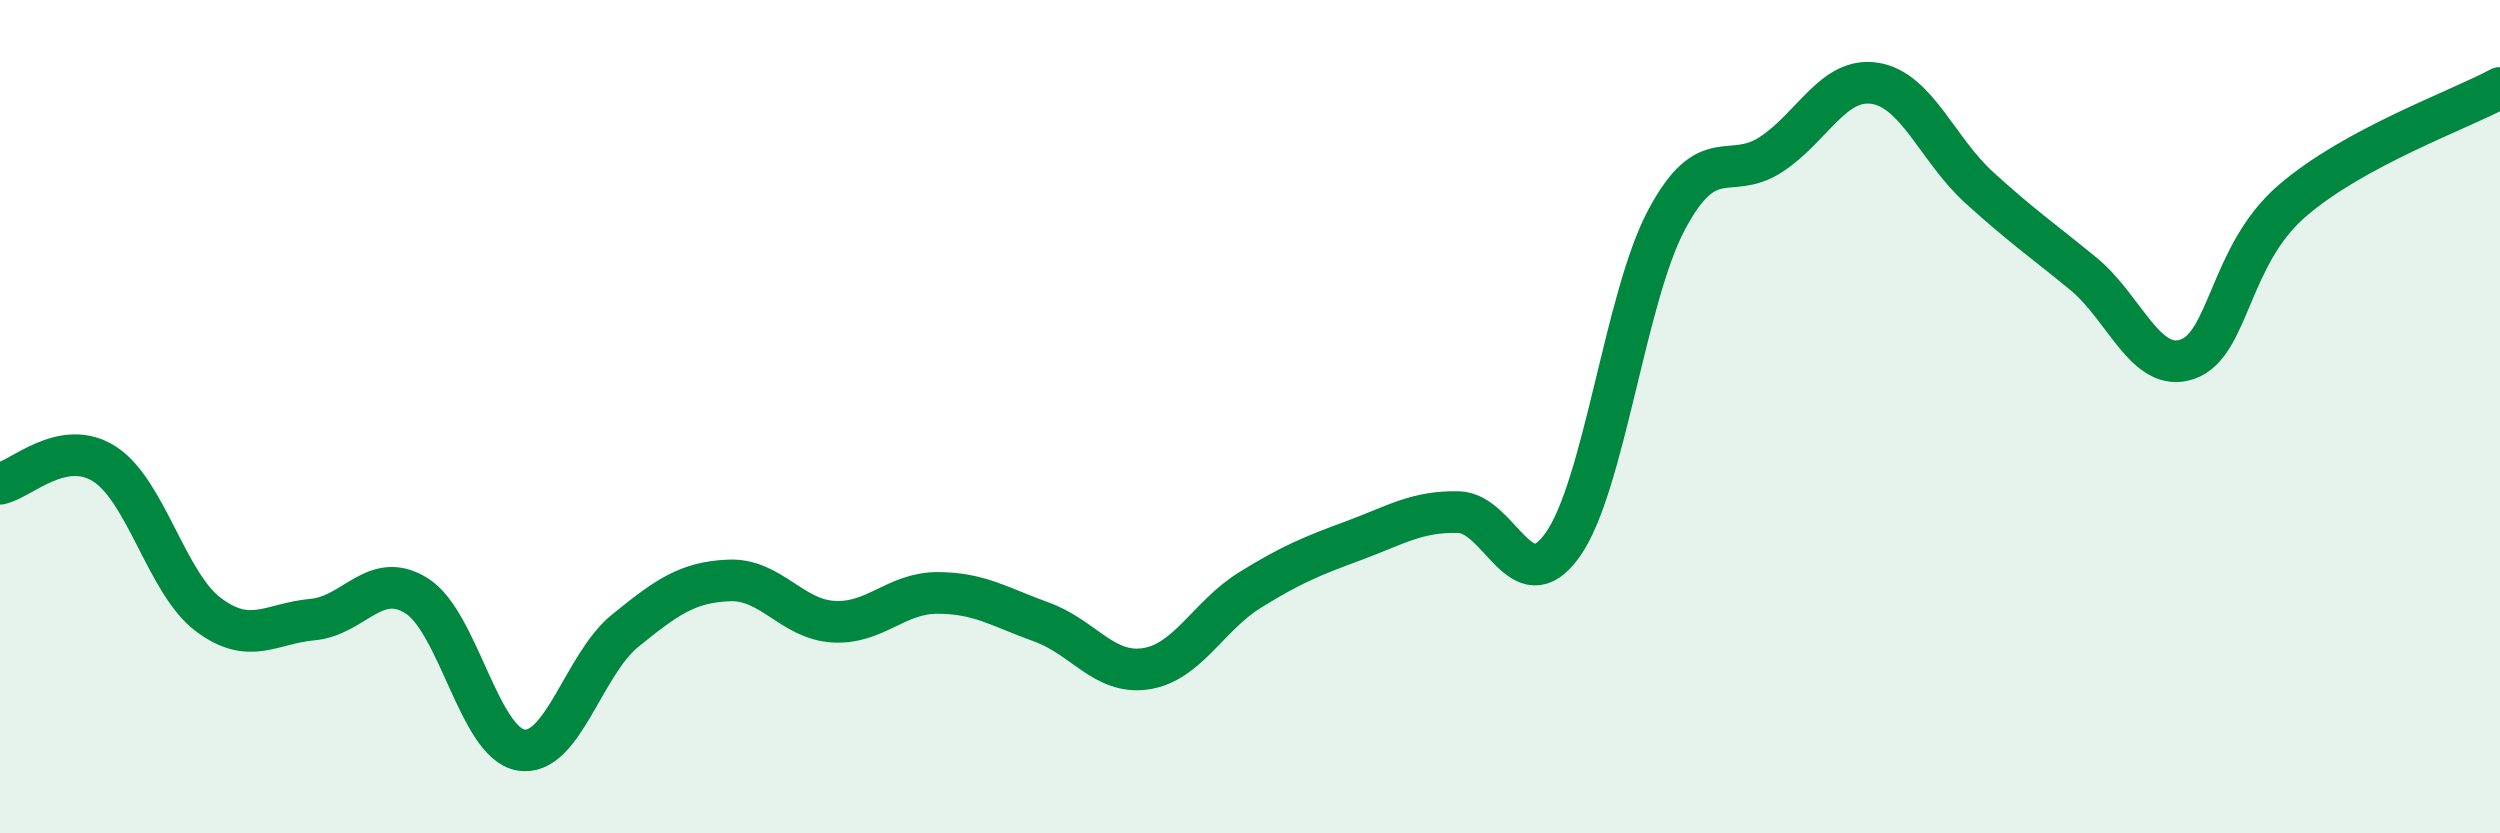
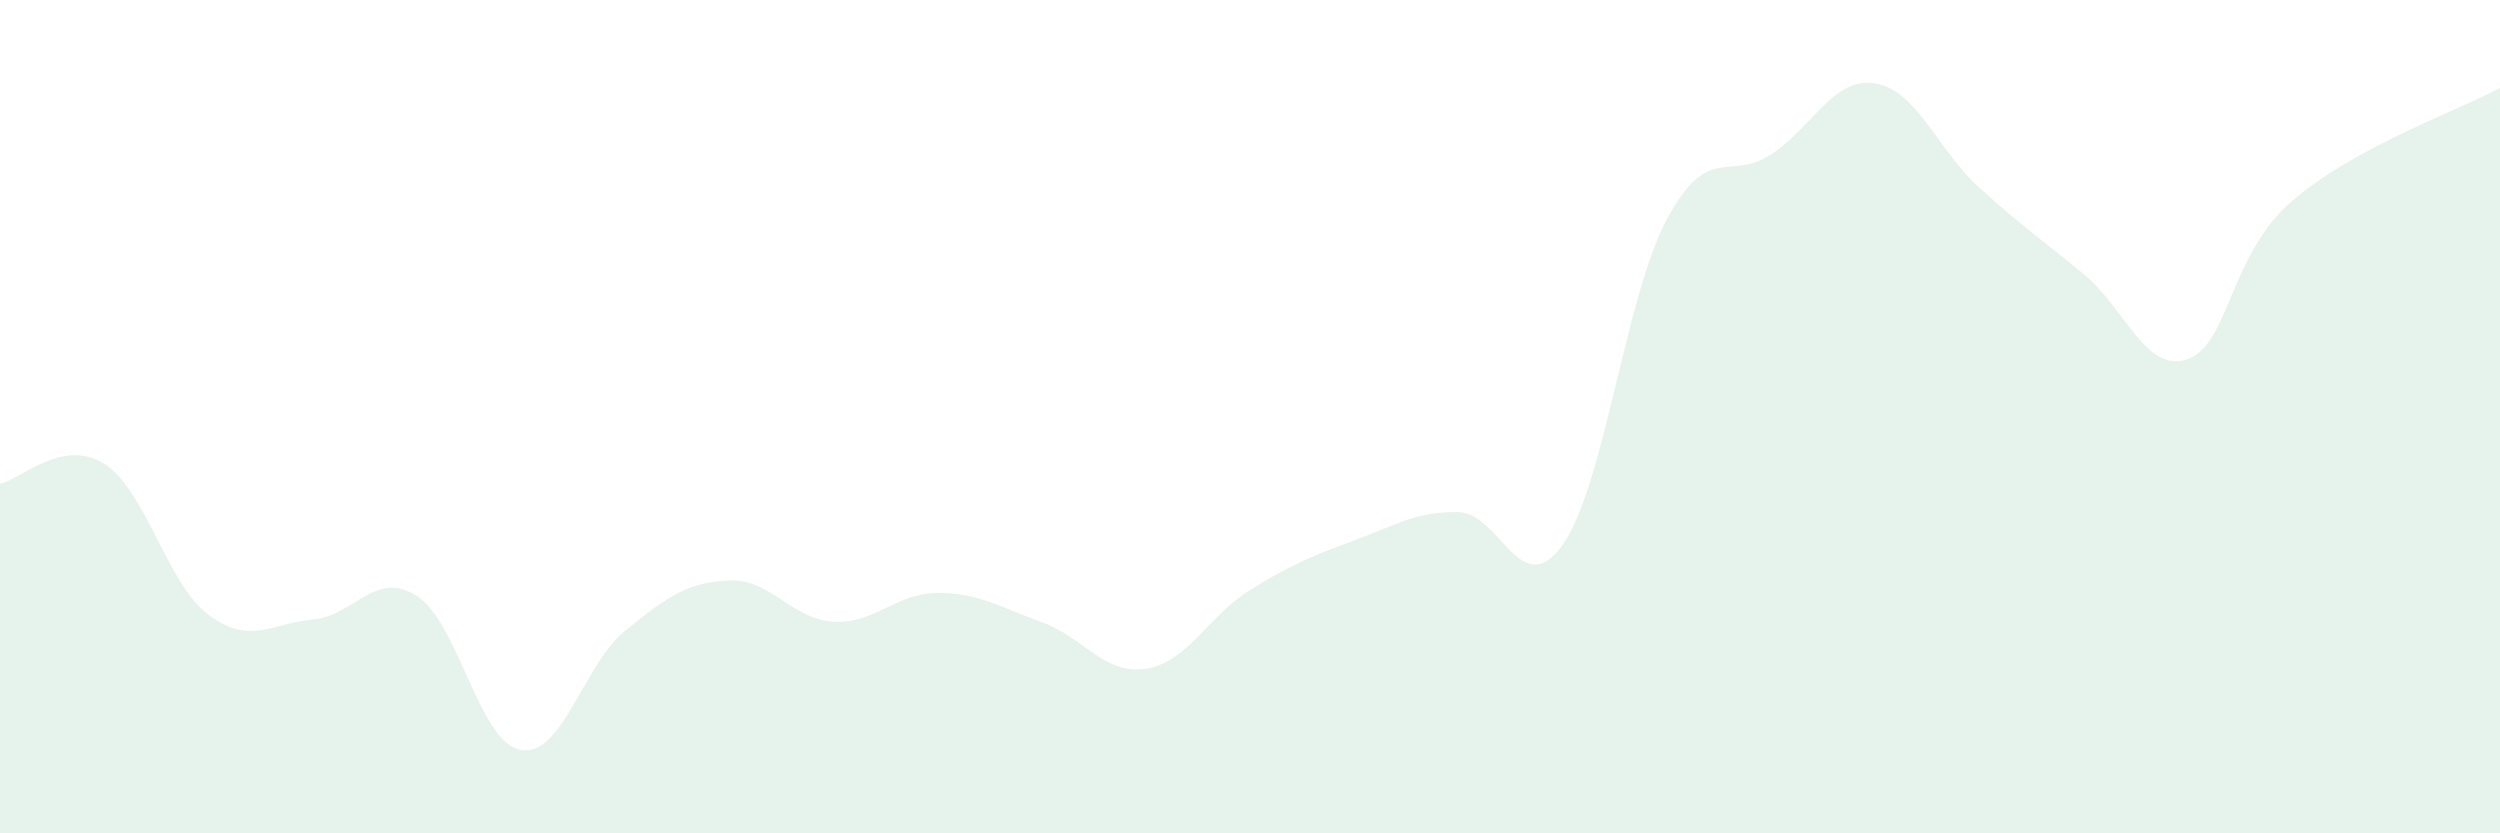
<svg xmlns="http://www.w3.org/2000/svg" width="60" height="20" viewBox="0 0 60 20">
  <path d="M 0,11.61 C 0.5,11.51 1.5,10.5 2.5,11.13 C 3.5,11.76 4,14 5,14.75 C 6,15.5 6.5,14.96 7.5,14.87 C 8.5,14.78 9,13.67 10,14.3 C 11,14.93 11.5,17.83 12.5,18 C 13.5,18.17 14,15.95 15,15.14 C 16,14.33 16.5,13.97 17.5,13.93 C 18.5,13.89 19,14.86 20,14.92 C 21,14.98 21.5,14.23 22.5,14.23 C 23.5,14.23 24,14.57 25,14.93 C 26,15.29 26.5,16.2 27.5,16.05 C 28.5,15.9 29,14.78 30,14.16 C 31,13.54 31.5,13.34 32.5,12.97 C 33.5,12.6 34,12.27 35,12.29 C 36,12.31 36.5,14.48 37.5,13.08 C 38.5,11.68 39,7.14 40,5.27 C 41,3.4 41.5,4.36 42.5,3.71 C 43.5,3.06 44,1.84 45,2 C 46,2.16 46.5,3.59 47.5,4.5 C 48.5,5.41 49,5.75 50,6.57 C 51,7.39 51.5,8.97 52.5,8.62 C 53.5,8.27 53.5,6.13 55,4.83 C 56.5,3.53 59,2.65 60,2.11L60 20L0 20Z" fill="#008740" opacity="0.1" stroke-linecap="round" stroke-linejoin="round" />
-   <path d="M 0,11.61 C 0.5,11.51 1.5,10.5 2.5,11.13 C 3.5,11.76 4,14 5,14.75 C 6,15.5 6.5,14.96 7.5,14.87 C 8.5,14.78 9,13.67 10,14.3 C 11,14.93 11.5,17.83 12.5,18 C 13.5,18.17 14,15.95 15,15.14 C 16,14.33 16.5,13.97 17.5,13.93 C 18.5,13.89 19,14.86 20,14.92 C 21,14.98 21.5,14.23 22.5,14.23 C 23.5,14.23 24,14.57 25,14.93 C 26,15.29 26.5,16.2 27.5,16.05 C 28.5,15.9 29,14.78 30,14.16 C 31,13.54 31.5,13.34 32.5,12.97 C 33.5,12.6 34,12.27 35,12.29 C 36,12.31 36.5,14.48 37.5,13.08 C 38.5,11.68 39,7.14 40,5.27 C 41,3.4 41.5,4.36 42.5,3.71 C 43.5,3.06 44,1.84 45,2 C 46,2.16 46.5,3.59 47.5,4.5 C 48.5,5.41 49,5.75 50,6.57 C 51,7.39 51.5,8.97 52.5,8.62 C 53.5,8.27 53.5,6.13 55,4.83 C 56.5,3.53 59,2.65 60,2.11" stroke="#008740" stroke-width="1" fill="none" stroke-linecap="round" stroke-linejoin="round" />
</svg>